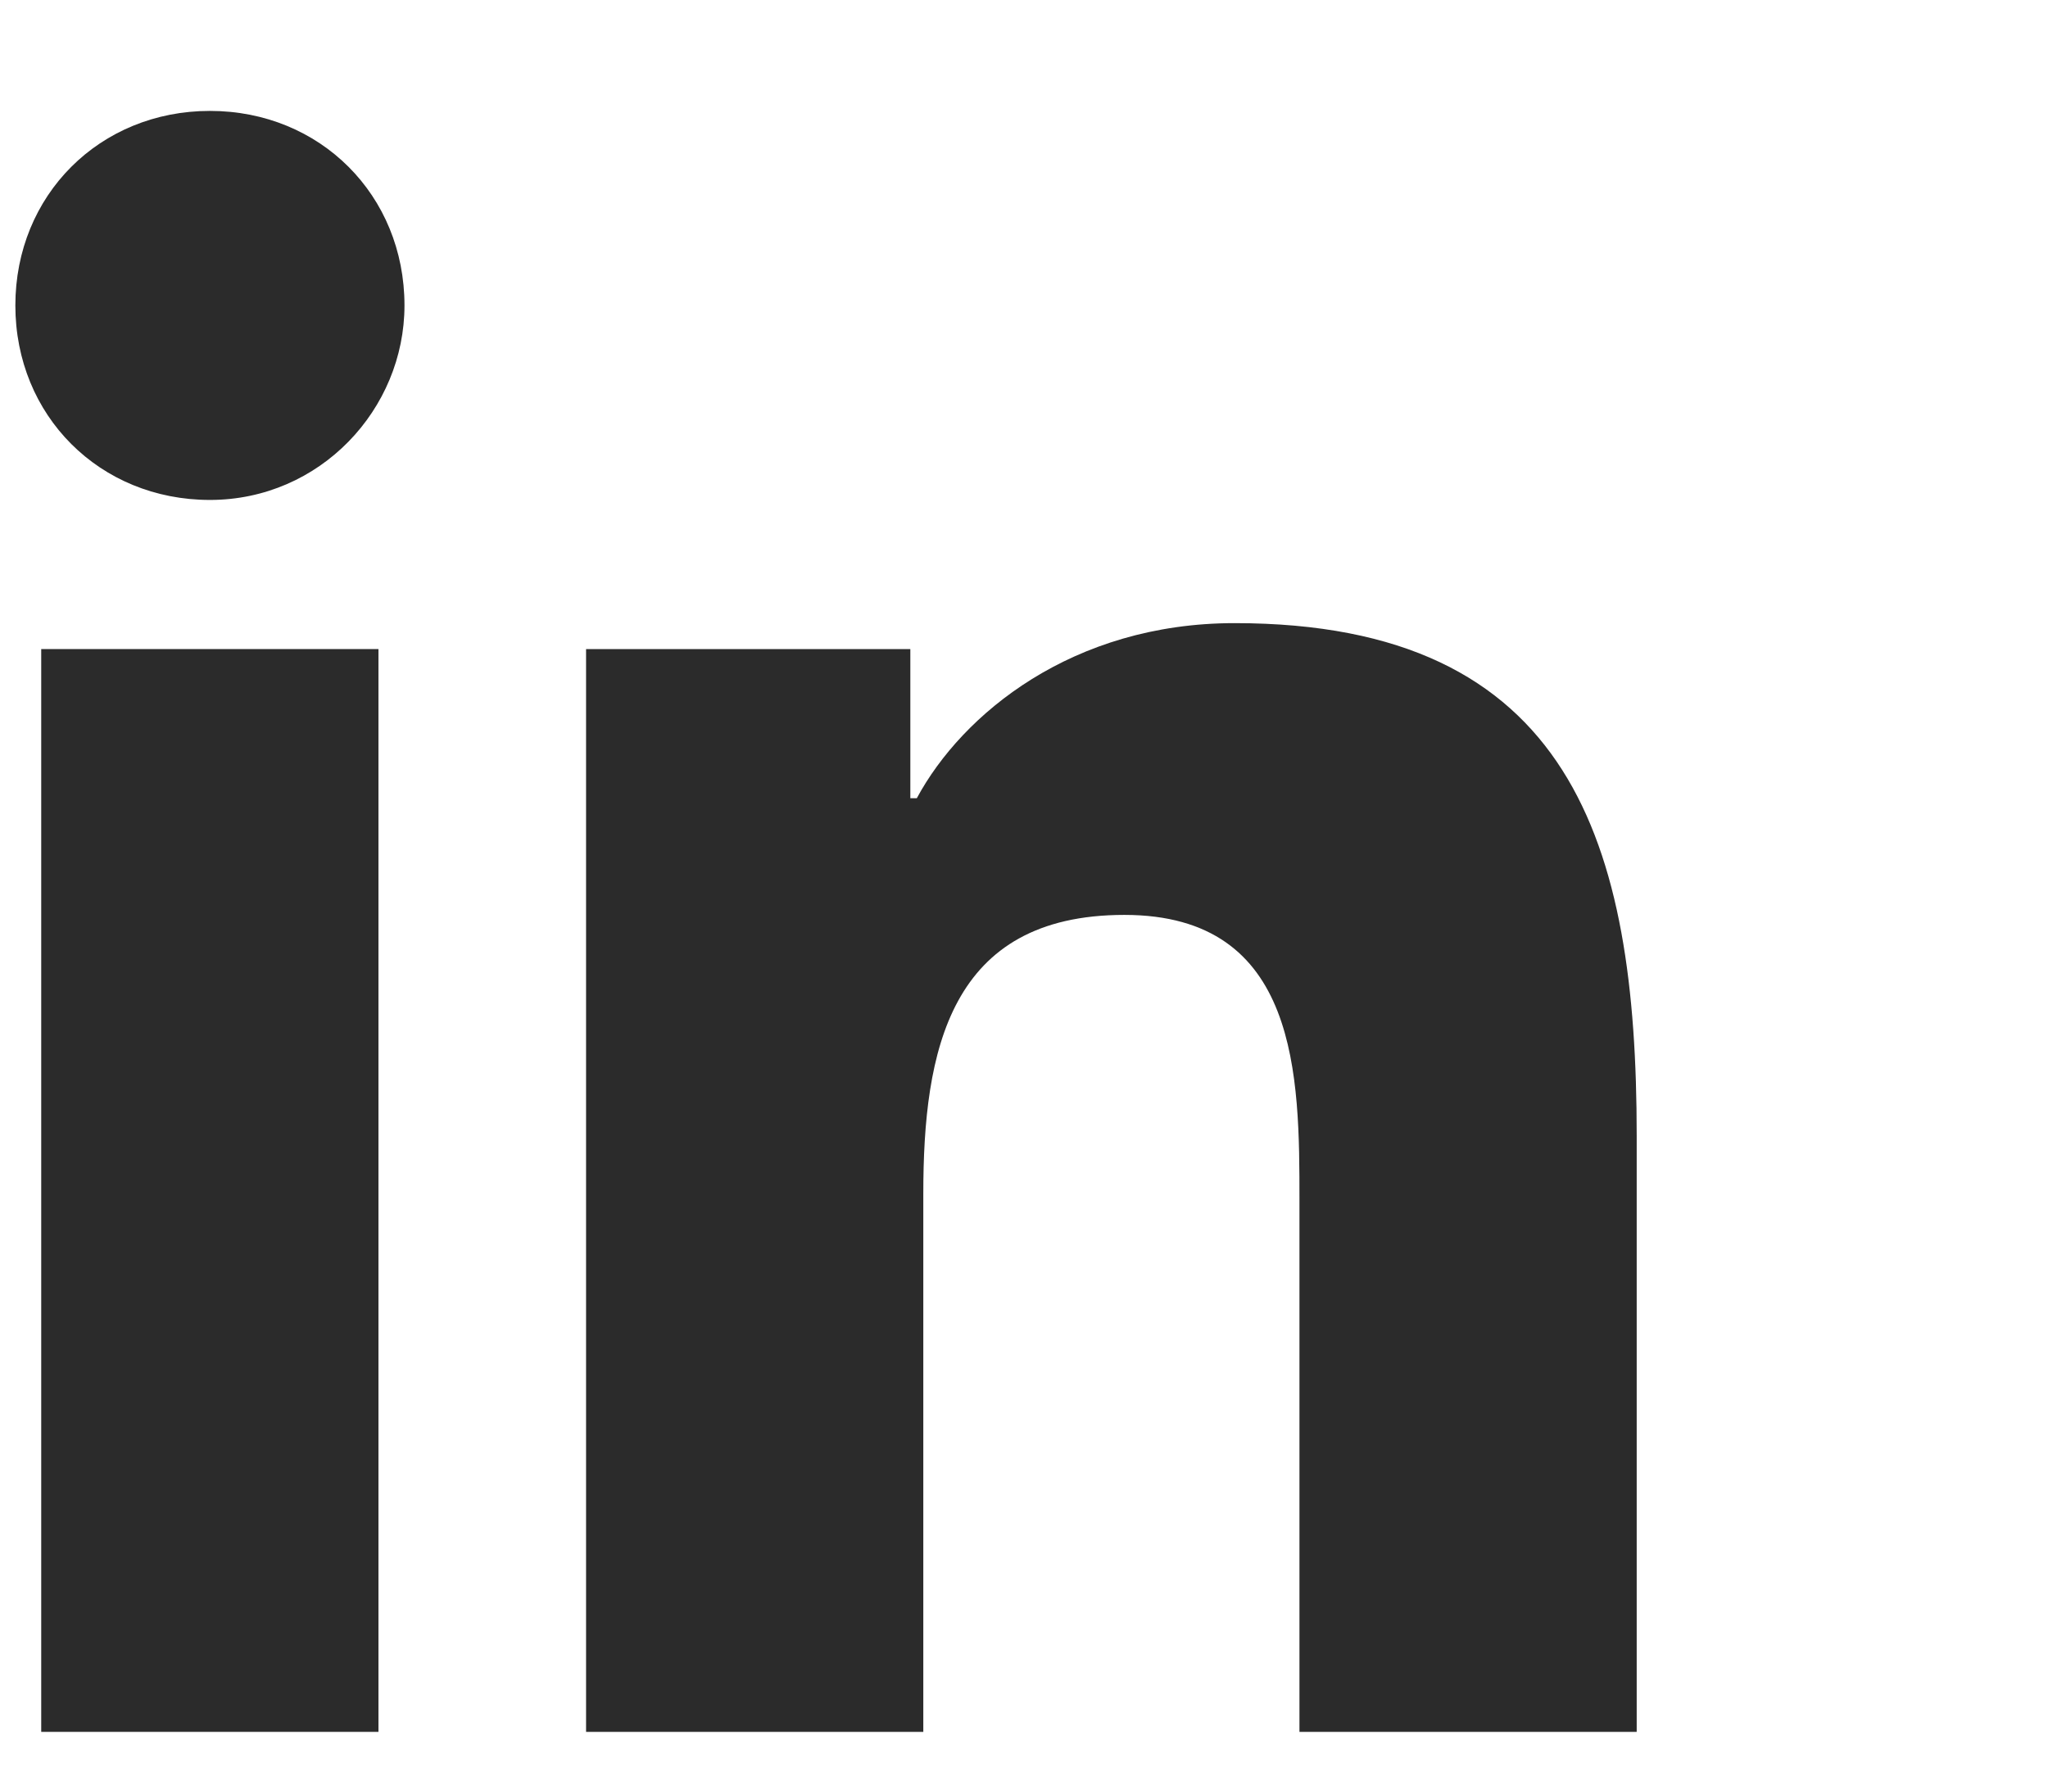
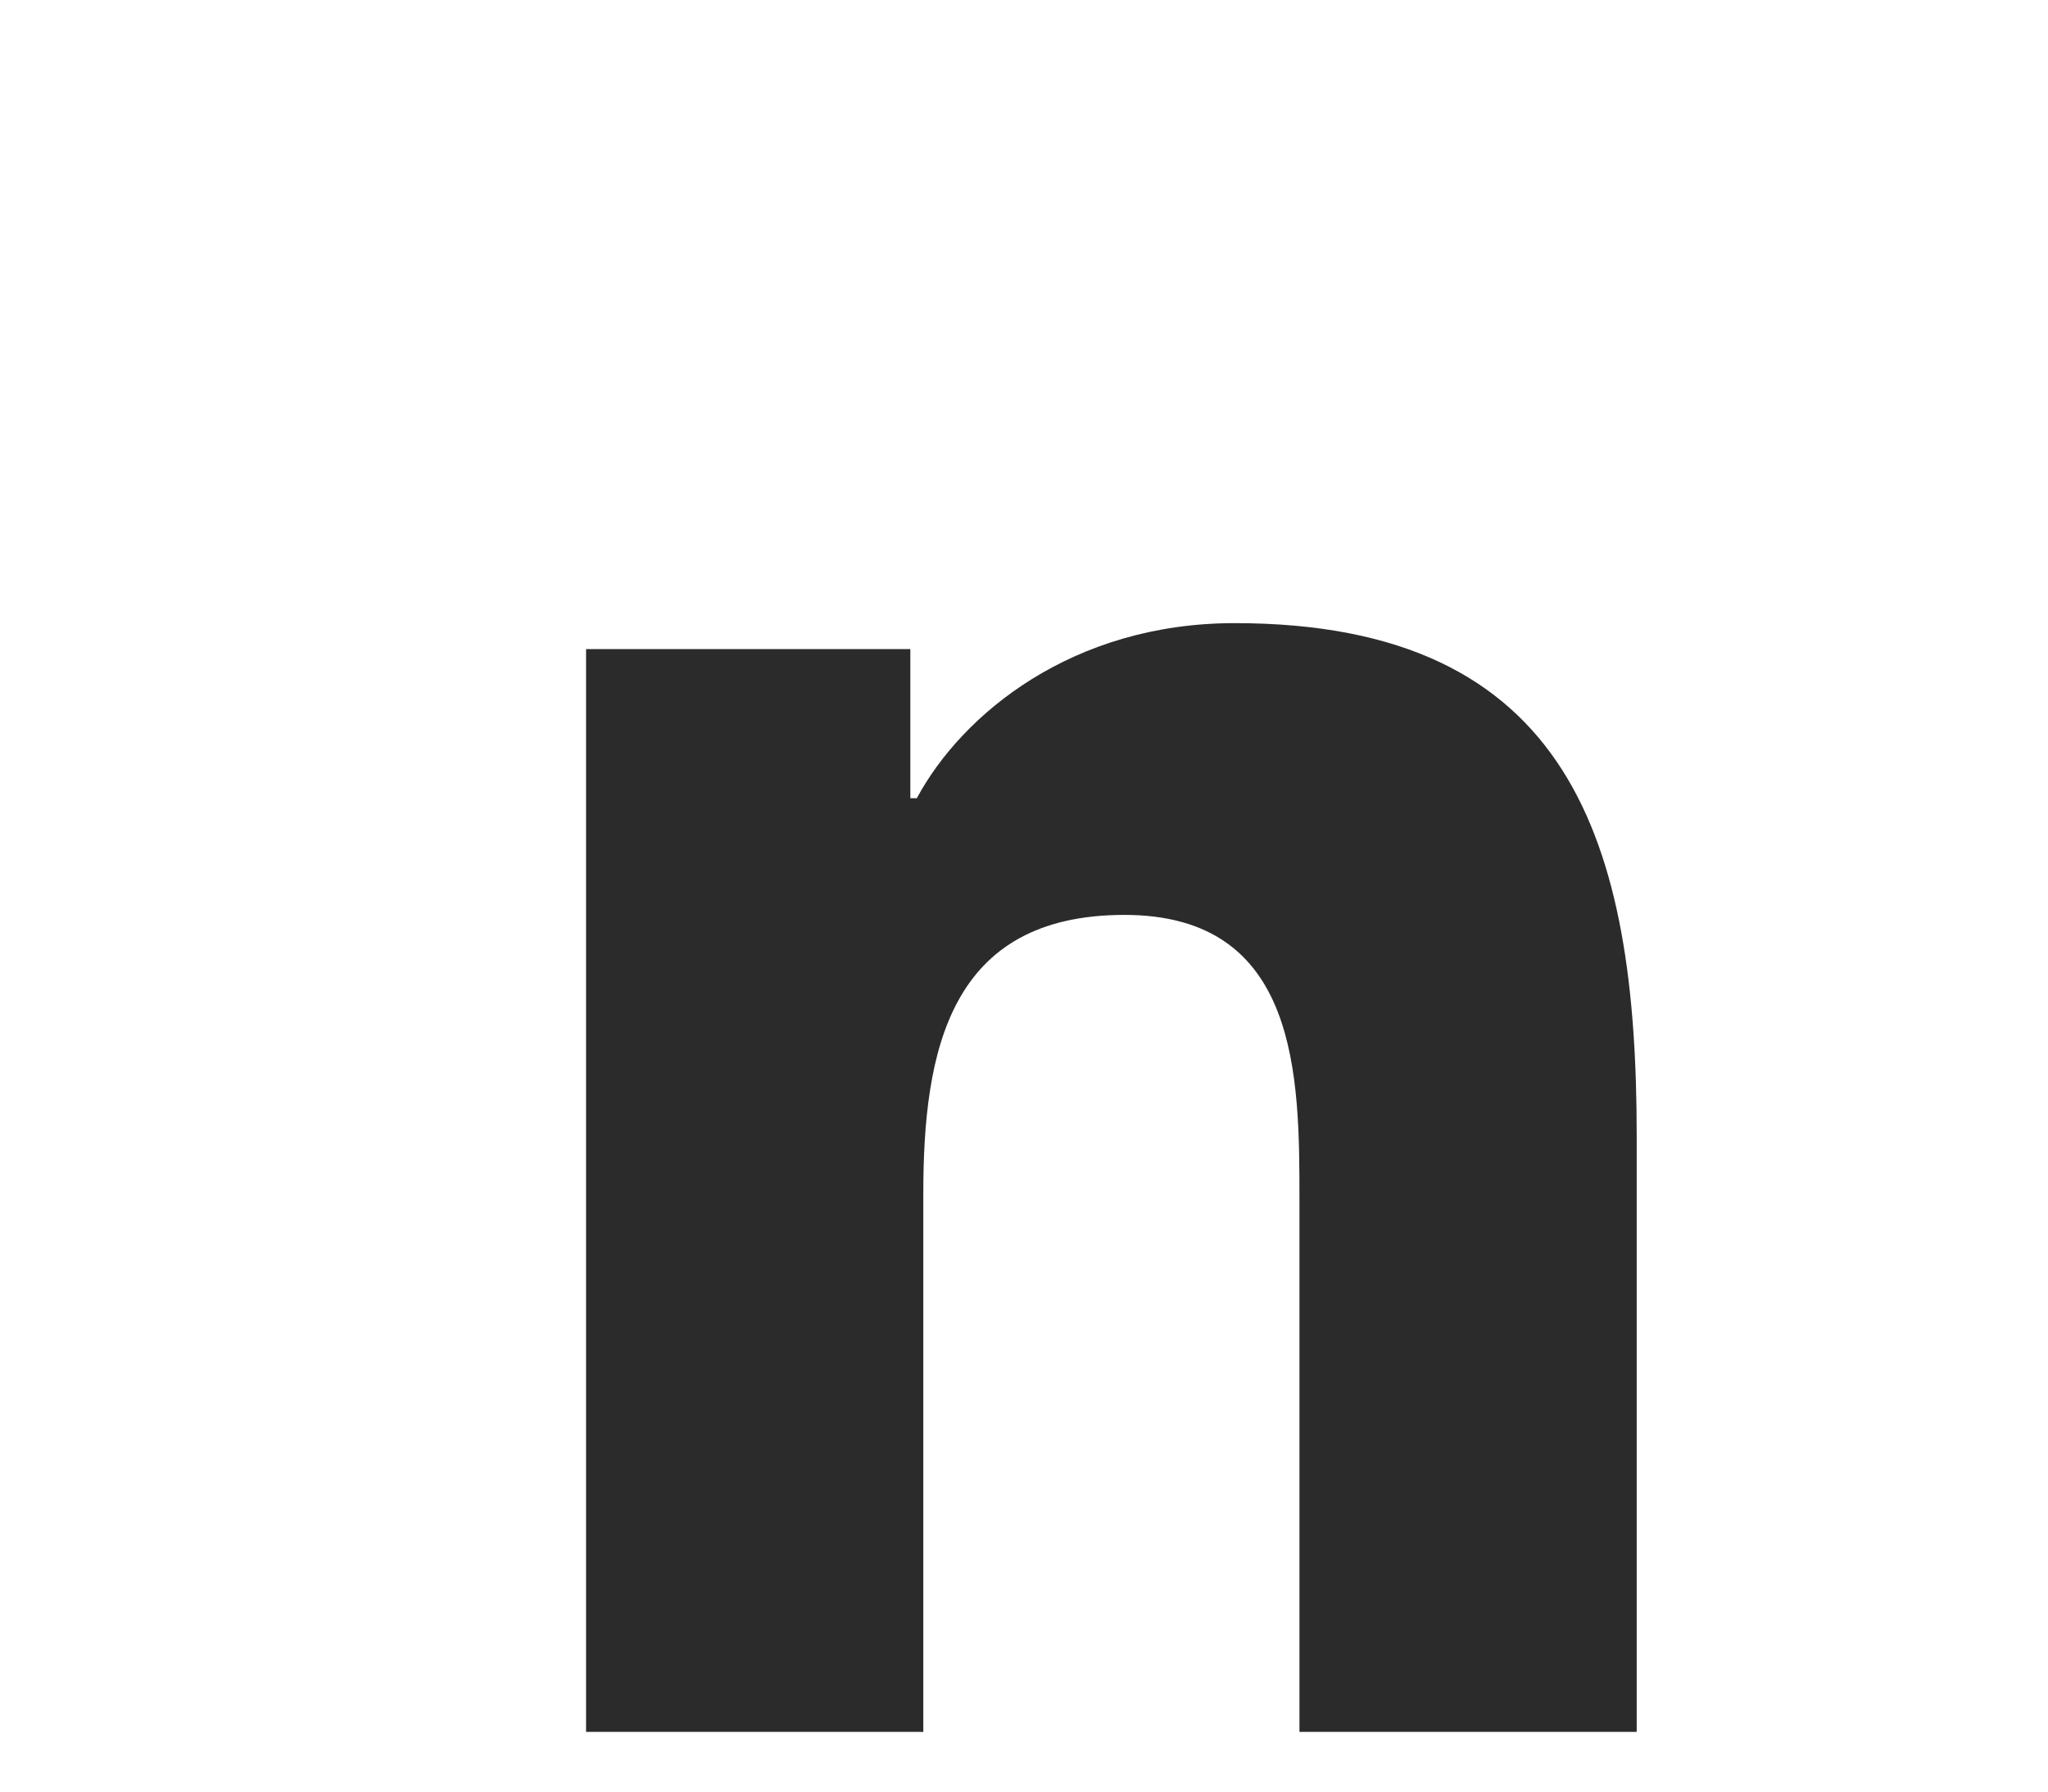
<svg xmlns="http://www.w3.org/2000/svg" width="24" height="21" viewBox="0 0 24 21" fill="none">
  <g clip-path="url(#clip0_4098_1038)">
    <path d="M14.468 7.304C12.568 7.304 11.276 8.368 10.744 9.356H10.668V7.608H6.868V20.3H10.82V13.992C10.82 12.32 11.124 10.724 13.176 10.724C15.228 10.724 15.228 12.624 15.228 14.068V20.3H19.18V13.308C19.18 9.888 18.42 7.304 14.468 7.304Z" fill="#2B2B2B" />
-     <path d="M4.435 7.608H0.483V20.3H4.435V7.608Z" fill="#2B2B2B" />
-     <path d="M2.46 1.3C1.168 1.3 0.18 2.288 0.18 3.58C0.18 4.872 1.168 5.86 2.46 5.86C3.752 5.86 4.74 4.796 4.74 3.58C4.74 2.288 3.752 1.3 2.46 1.3Z" fill="#2B2B2B" />
+     <path d="M4.435 7.608H0.483H4.435V7.608Z" fill="#2B2B2B" />
  </g>
  <defs>
    <clipPath id="clip0_4098_1038">
      <rect width="19" height="20" fill="white" transform="translate(0.18 0.8)" />
    </clipPath>
  </defs>
</svg>